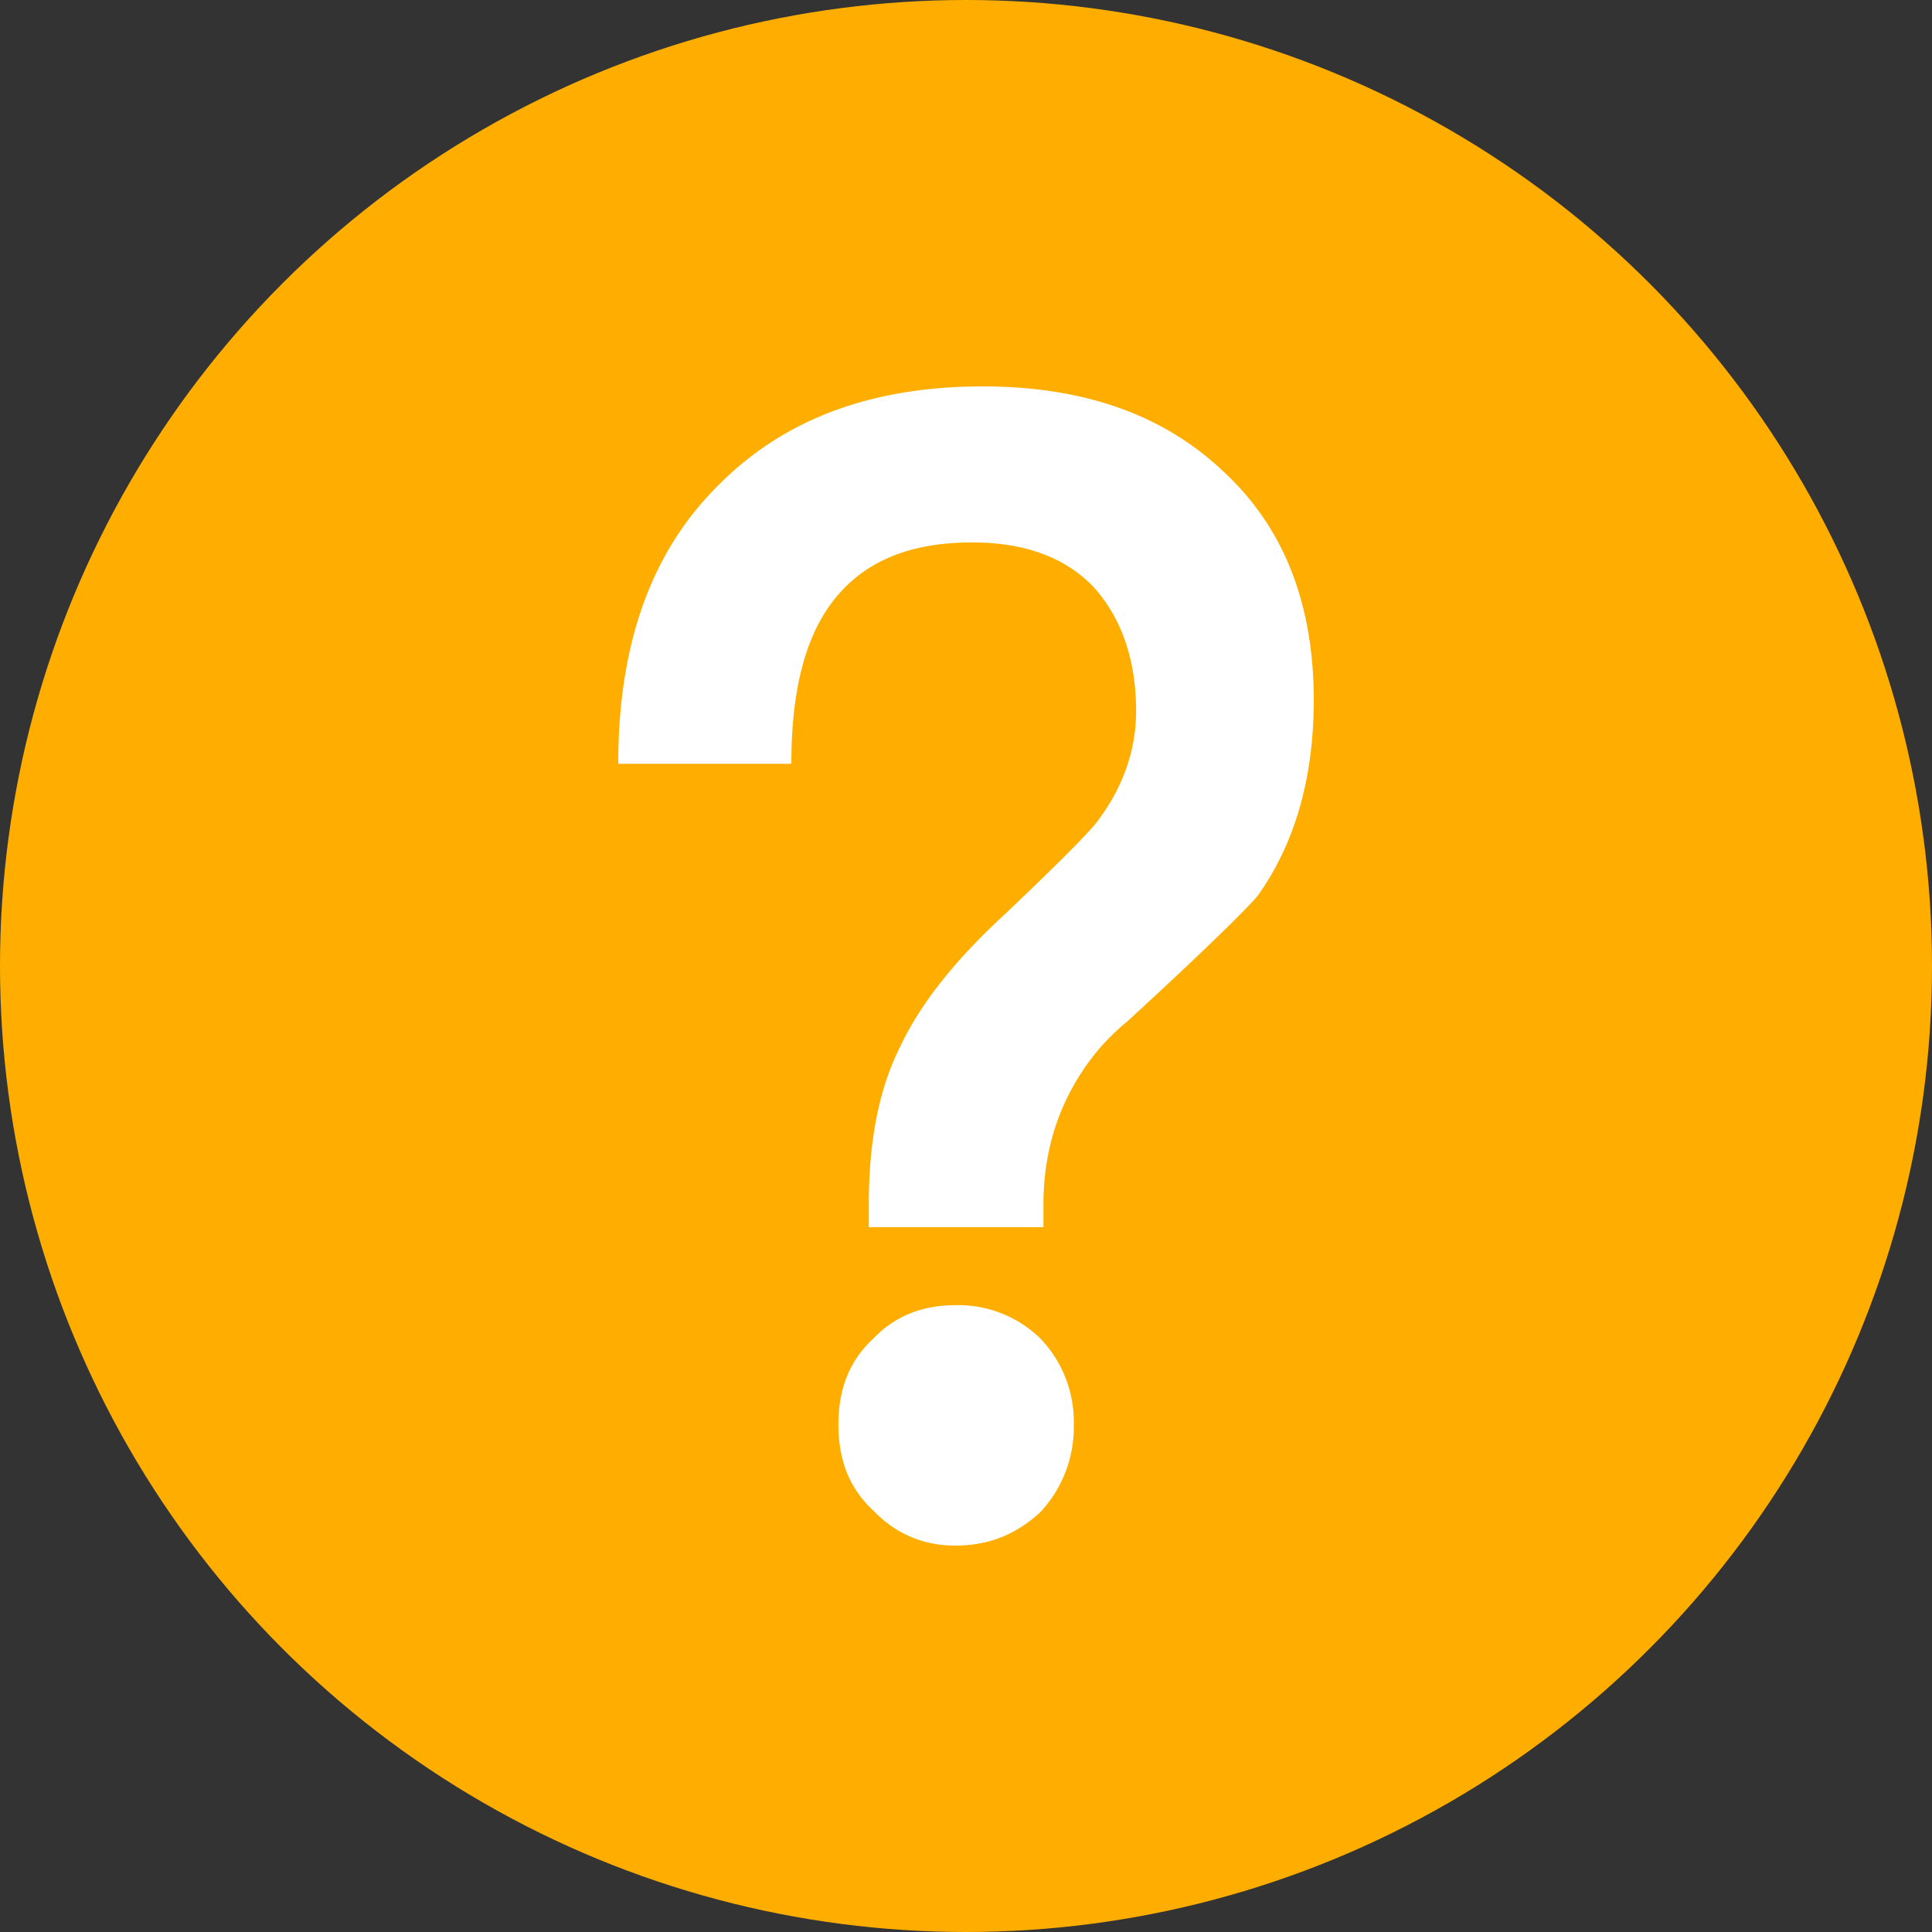
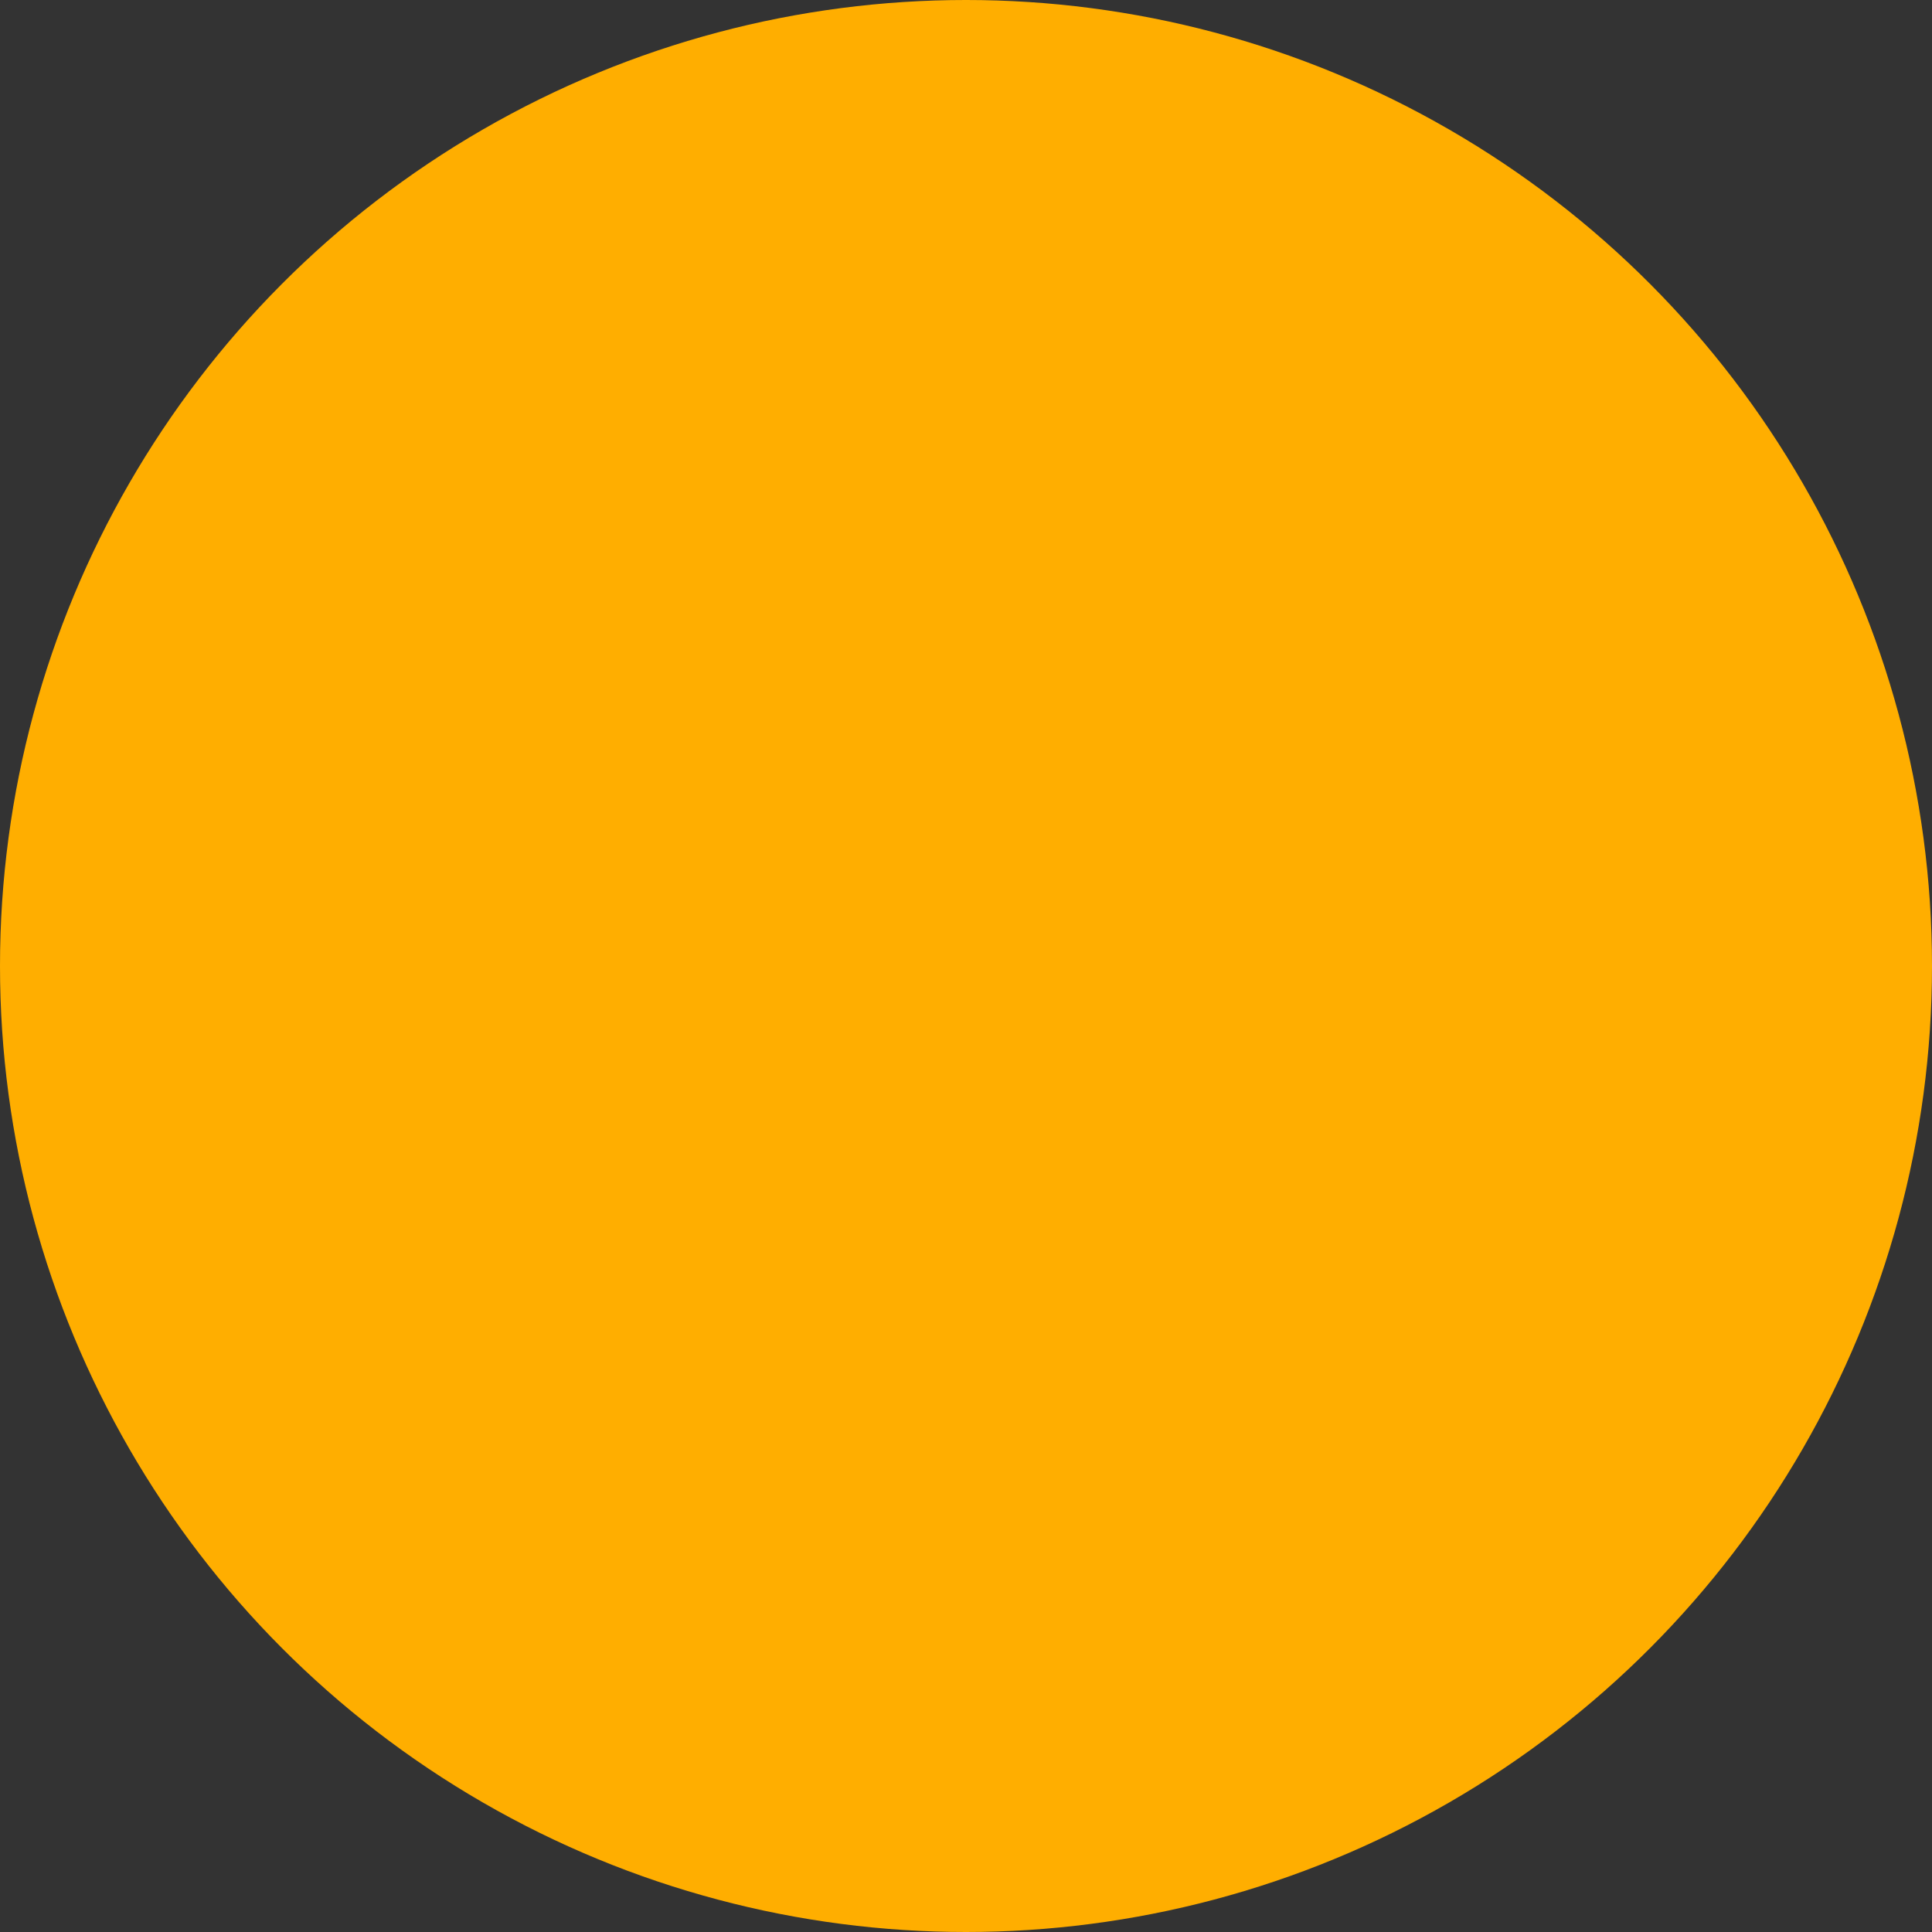
<svg xmlns="http://www.w3.org/2000/svg" width="25" height="25">
  <rect width="100%" height="100%" fill="#333333" stroke="none" />
  <g fill="none" fill-rule="evenodd">
    <circle fill="#FFAE00" cx="12.5" cy="12.5" r="12.5" />
-     <path d="M13.502 15.88v-.29c0-.494.098-.947.295-1.36.177-.37.432-.72.786-1.009.943-.865 1.513-1.422 1.69-1.628.472-.659.727-1.504.727-2.534 0-1.257-.393-2.246-1.179-2.967C15.035 5.35 13.993 5 12.716 5c-1.454 0-2.594.433-3.439 1.298C8.413 7.163 8 8.358 8 9.883h2.24c0-.886.157-1.566.491-2.04.393-.556 1.003-.824 1.848-.824.668 0 1.198.186 1.572.577.353.392.55.927.55 1.607 0 .515-.177 1.01-.53 1.463-.158.186-.55.577-1.18 1.175-.648.597-1.1 1.174-1.356 1.73-.275.557-.393 1.237-.393 2.02v.288h2.26zM12.362 20c.433 0 .786-.144 1.1-.433a1.61 1.61 0 0 0 .433-1.133 1.56 1.56 0 0 0-.432-1.113 1.521 1.521 0 0 0-1.1-.432c-.433 0-.787.144-1.062.432-.314.289-.452.66-.452 1.113 0 .453.138.824.452 1.113.275.288.63.453 1.061.453z" fill="#FFF" fill-rule="nonzero" />
  </g>
</svg>